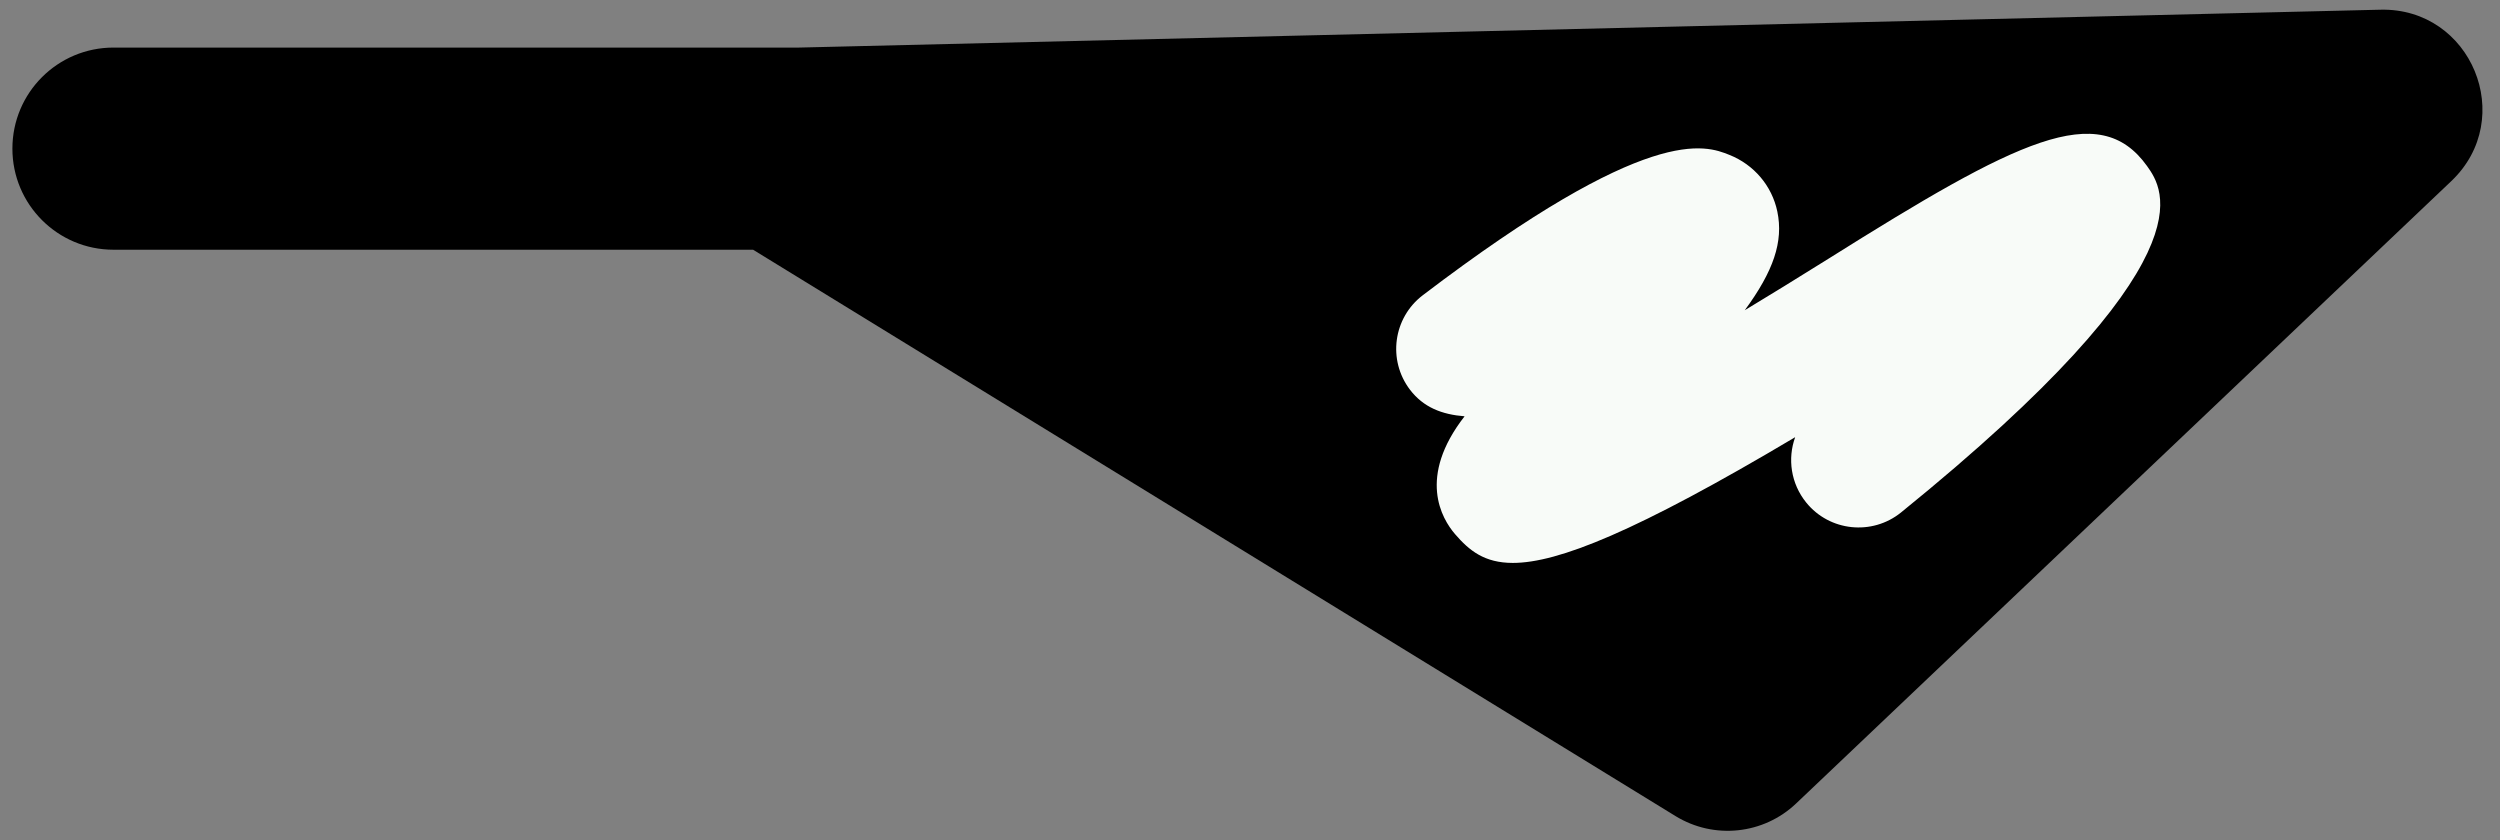
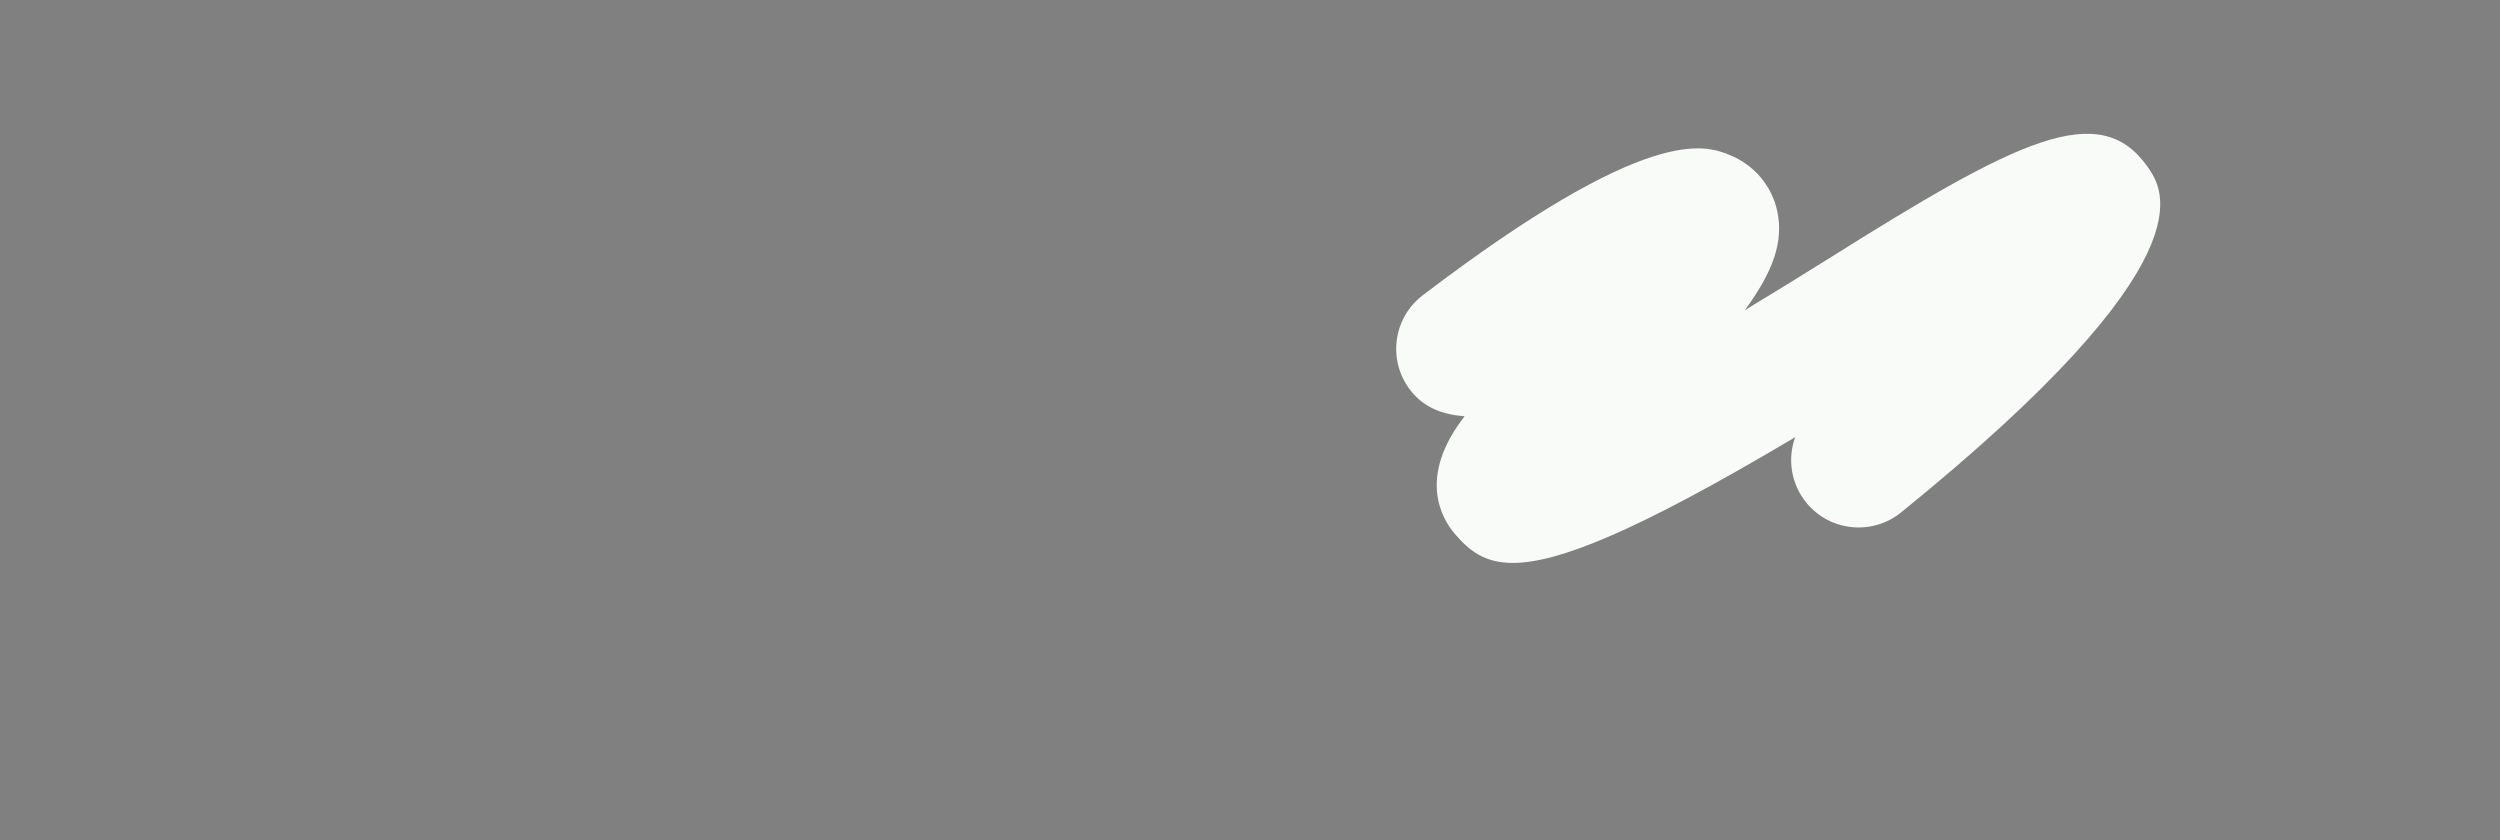
<svg xmlns="http://www.w3.org/2000/svg" viewBox="3.13 4.93 37.101 12.47" overflow="visible" width="37.101px" height="12.47px">
  <rect x="3.13" y="4.93" width="37.101" height="12.47" fill="#808080" stroke="none" />
  <g id="Accesories/Shades" stroke="none" stroke-width="1" fill="none" fill-rule="evenodd">
    <g id="Group-88" transform="translate(3, 4)">
      <g id="Group-68" transform="translate(0, 0.609)">
-         <path d="M35.457,0.465 L11.985,1.027 L1.814,1.027 C0.985,1.027 0.314,1.698 0.314,2.527 C0.314,3.355 0.985,4.027 1.814,4.027 L11.306,4.027 L24.997,12.433 C25.567,12.782 26.301,12.705 26.785,12.245 L36.508,3.009 C37.487,2.079 36.807,0.433 35.457,0.465" id="Fill-64" fill="#000" />
        <path d="M22.581,8.675 C22.159,8.675 21.933,8.491 21.723,8.247 C21.526,8.018 21.162,7.402 21.865,6.499 C21.53,6.473 21.254,6.366 21.055,6.105 C20.72,5.665 20.805,5.038 21.244,4.703 C24.604,2.145 25.439,2.477 25.796,2.62 C26.161,2.766 26.426,3.079 26.506,3.459 C26.6,3.908 26.448,4.346 26.023,4.925 C26.395,4.7 26.808,4.447 27.263,4.162 C30.065,2.402 31.278,1.786 31.993,2.785 C32.237,3.128 32.981,4.168 28.341,7.927 C27.912,8.273 27.281,8.207 26.935,7.779 C26.706,7.496 26.656,7.127 26.771,6.809 C24.409,8.214 23.249,8.675 22.581,8.675" id="Fill-66" fill="#F8FBF8" />
      </g>
    </g>
  </g>
</svg>